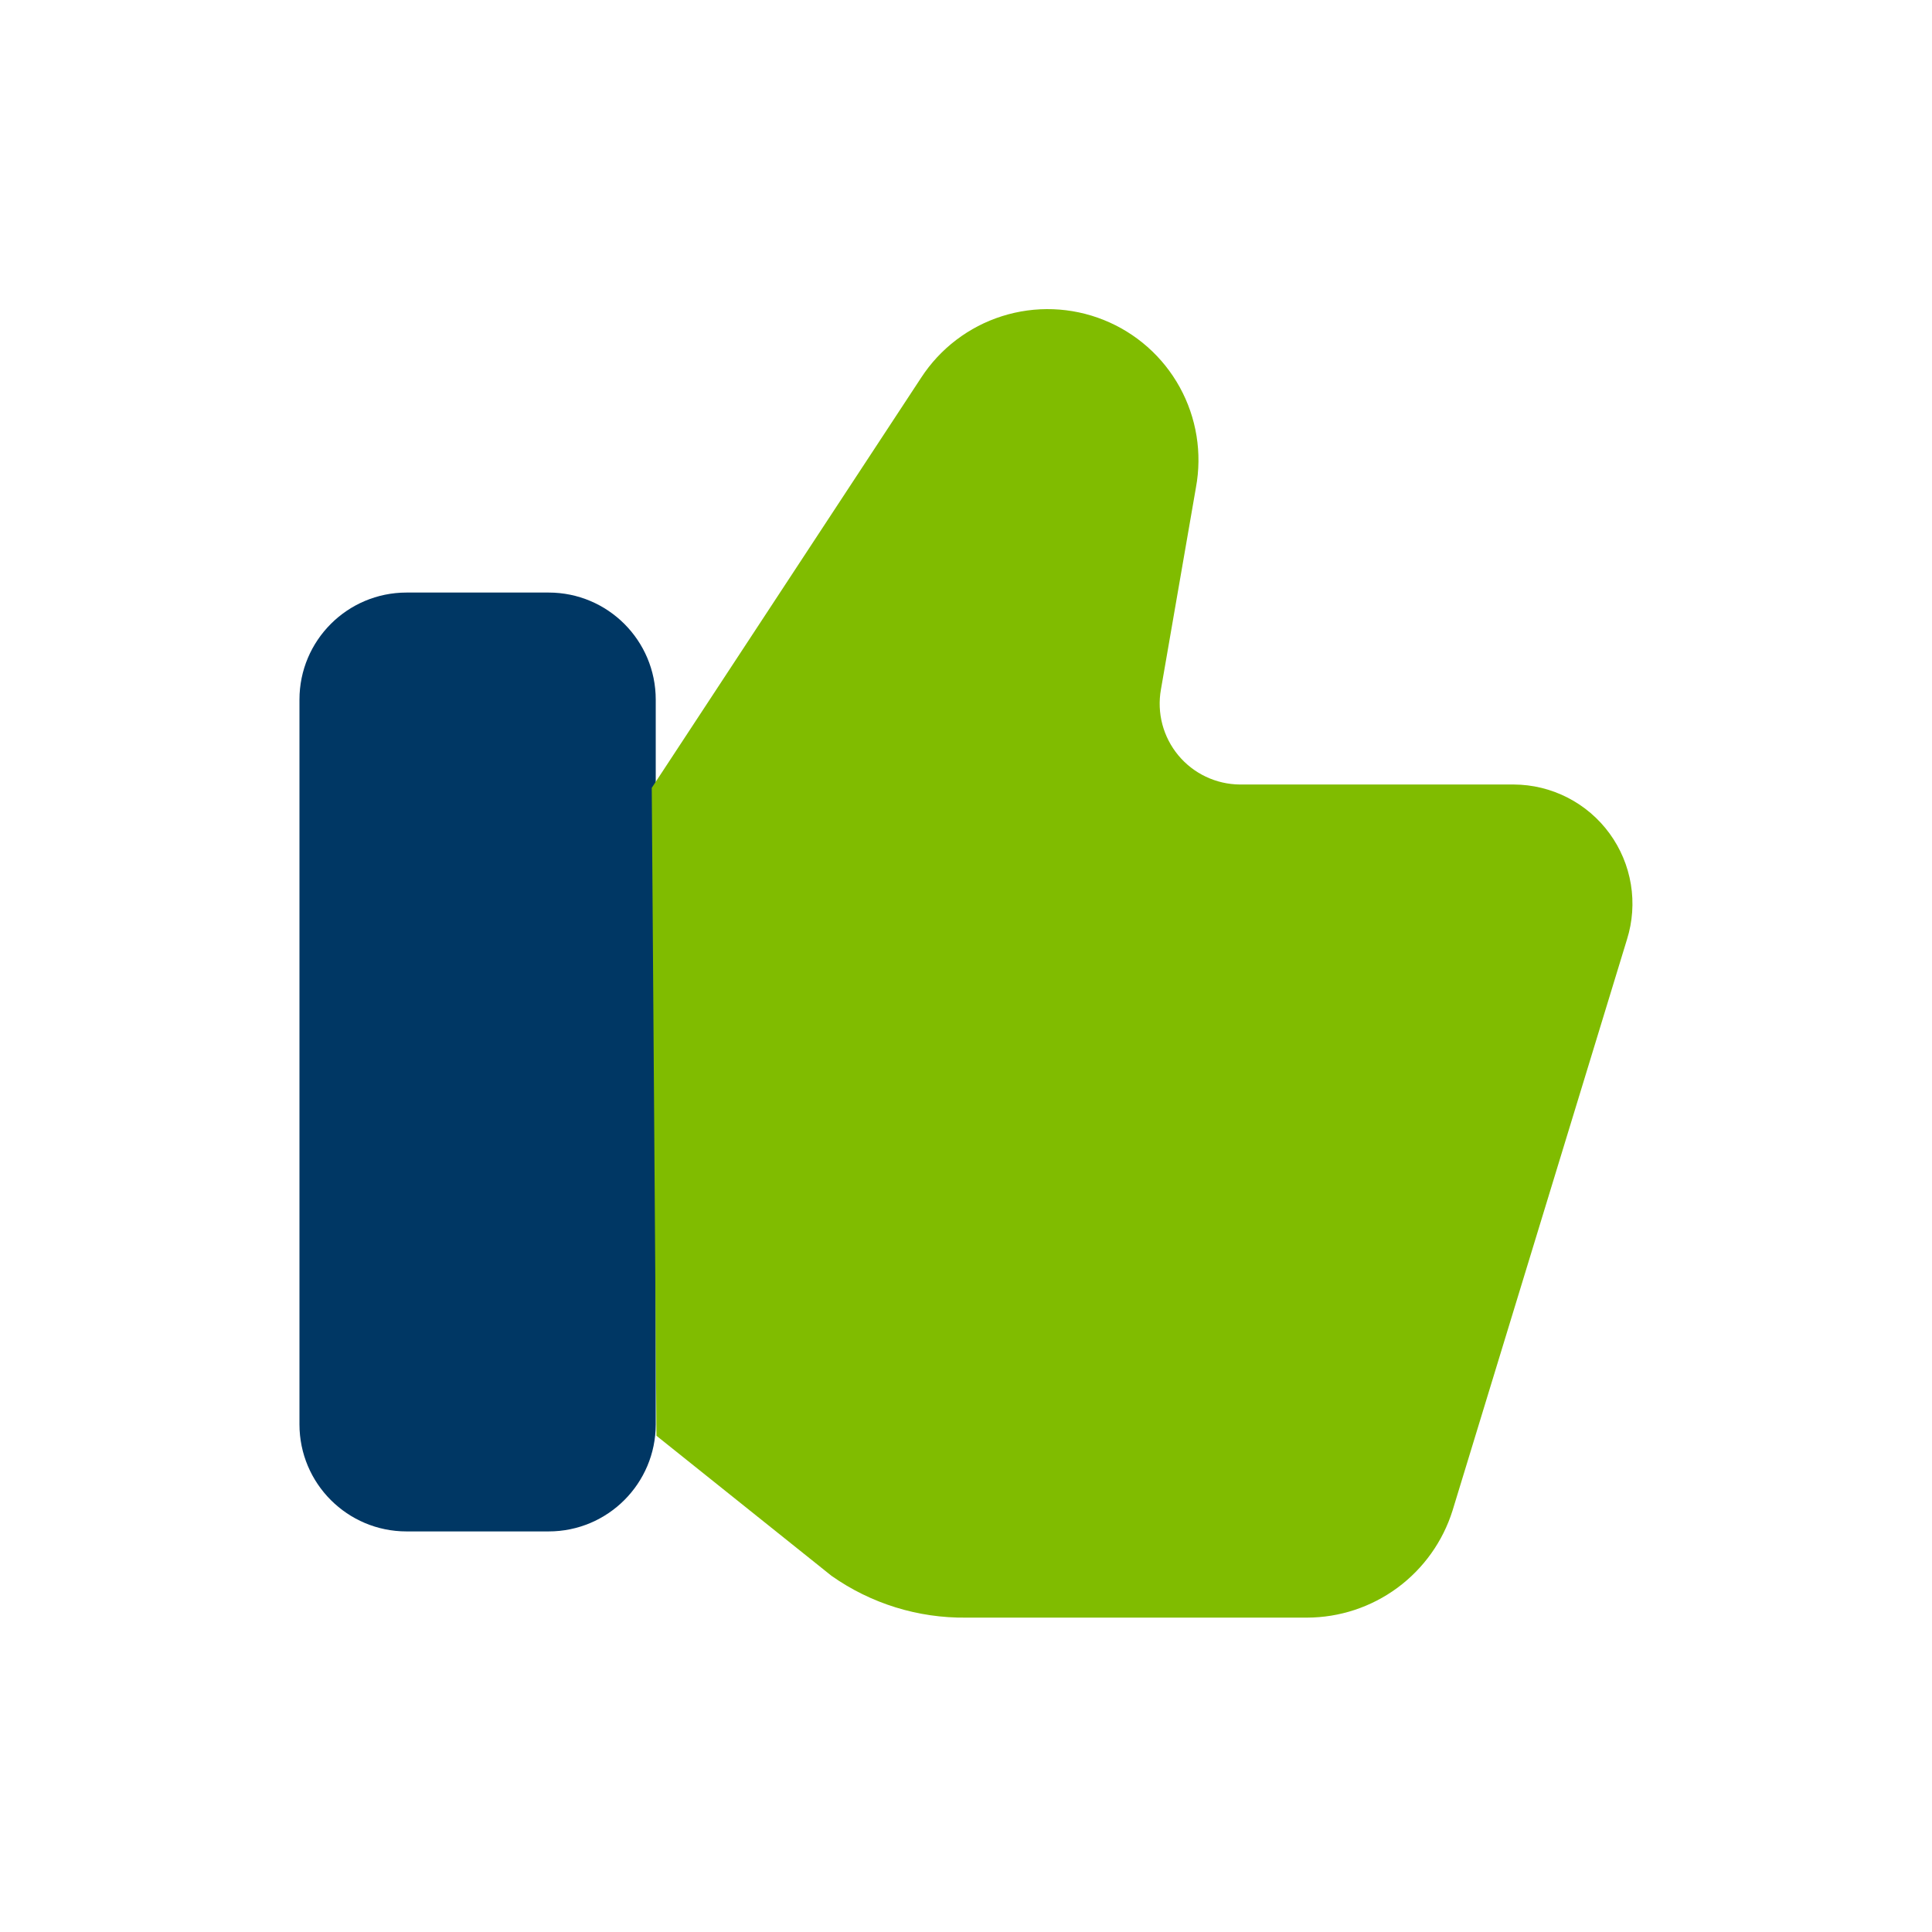
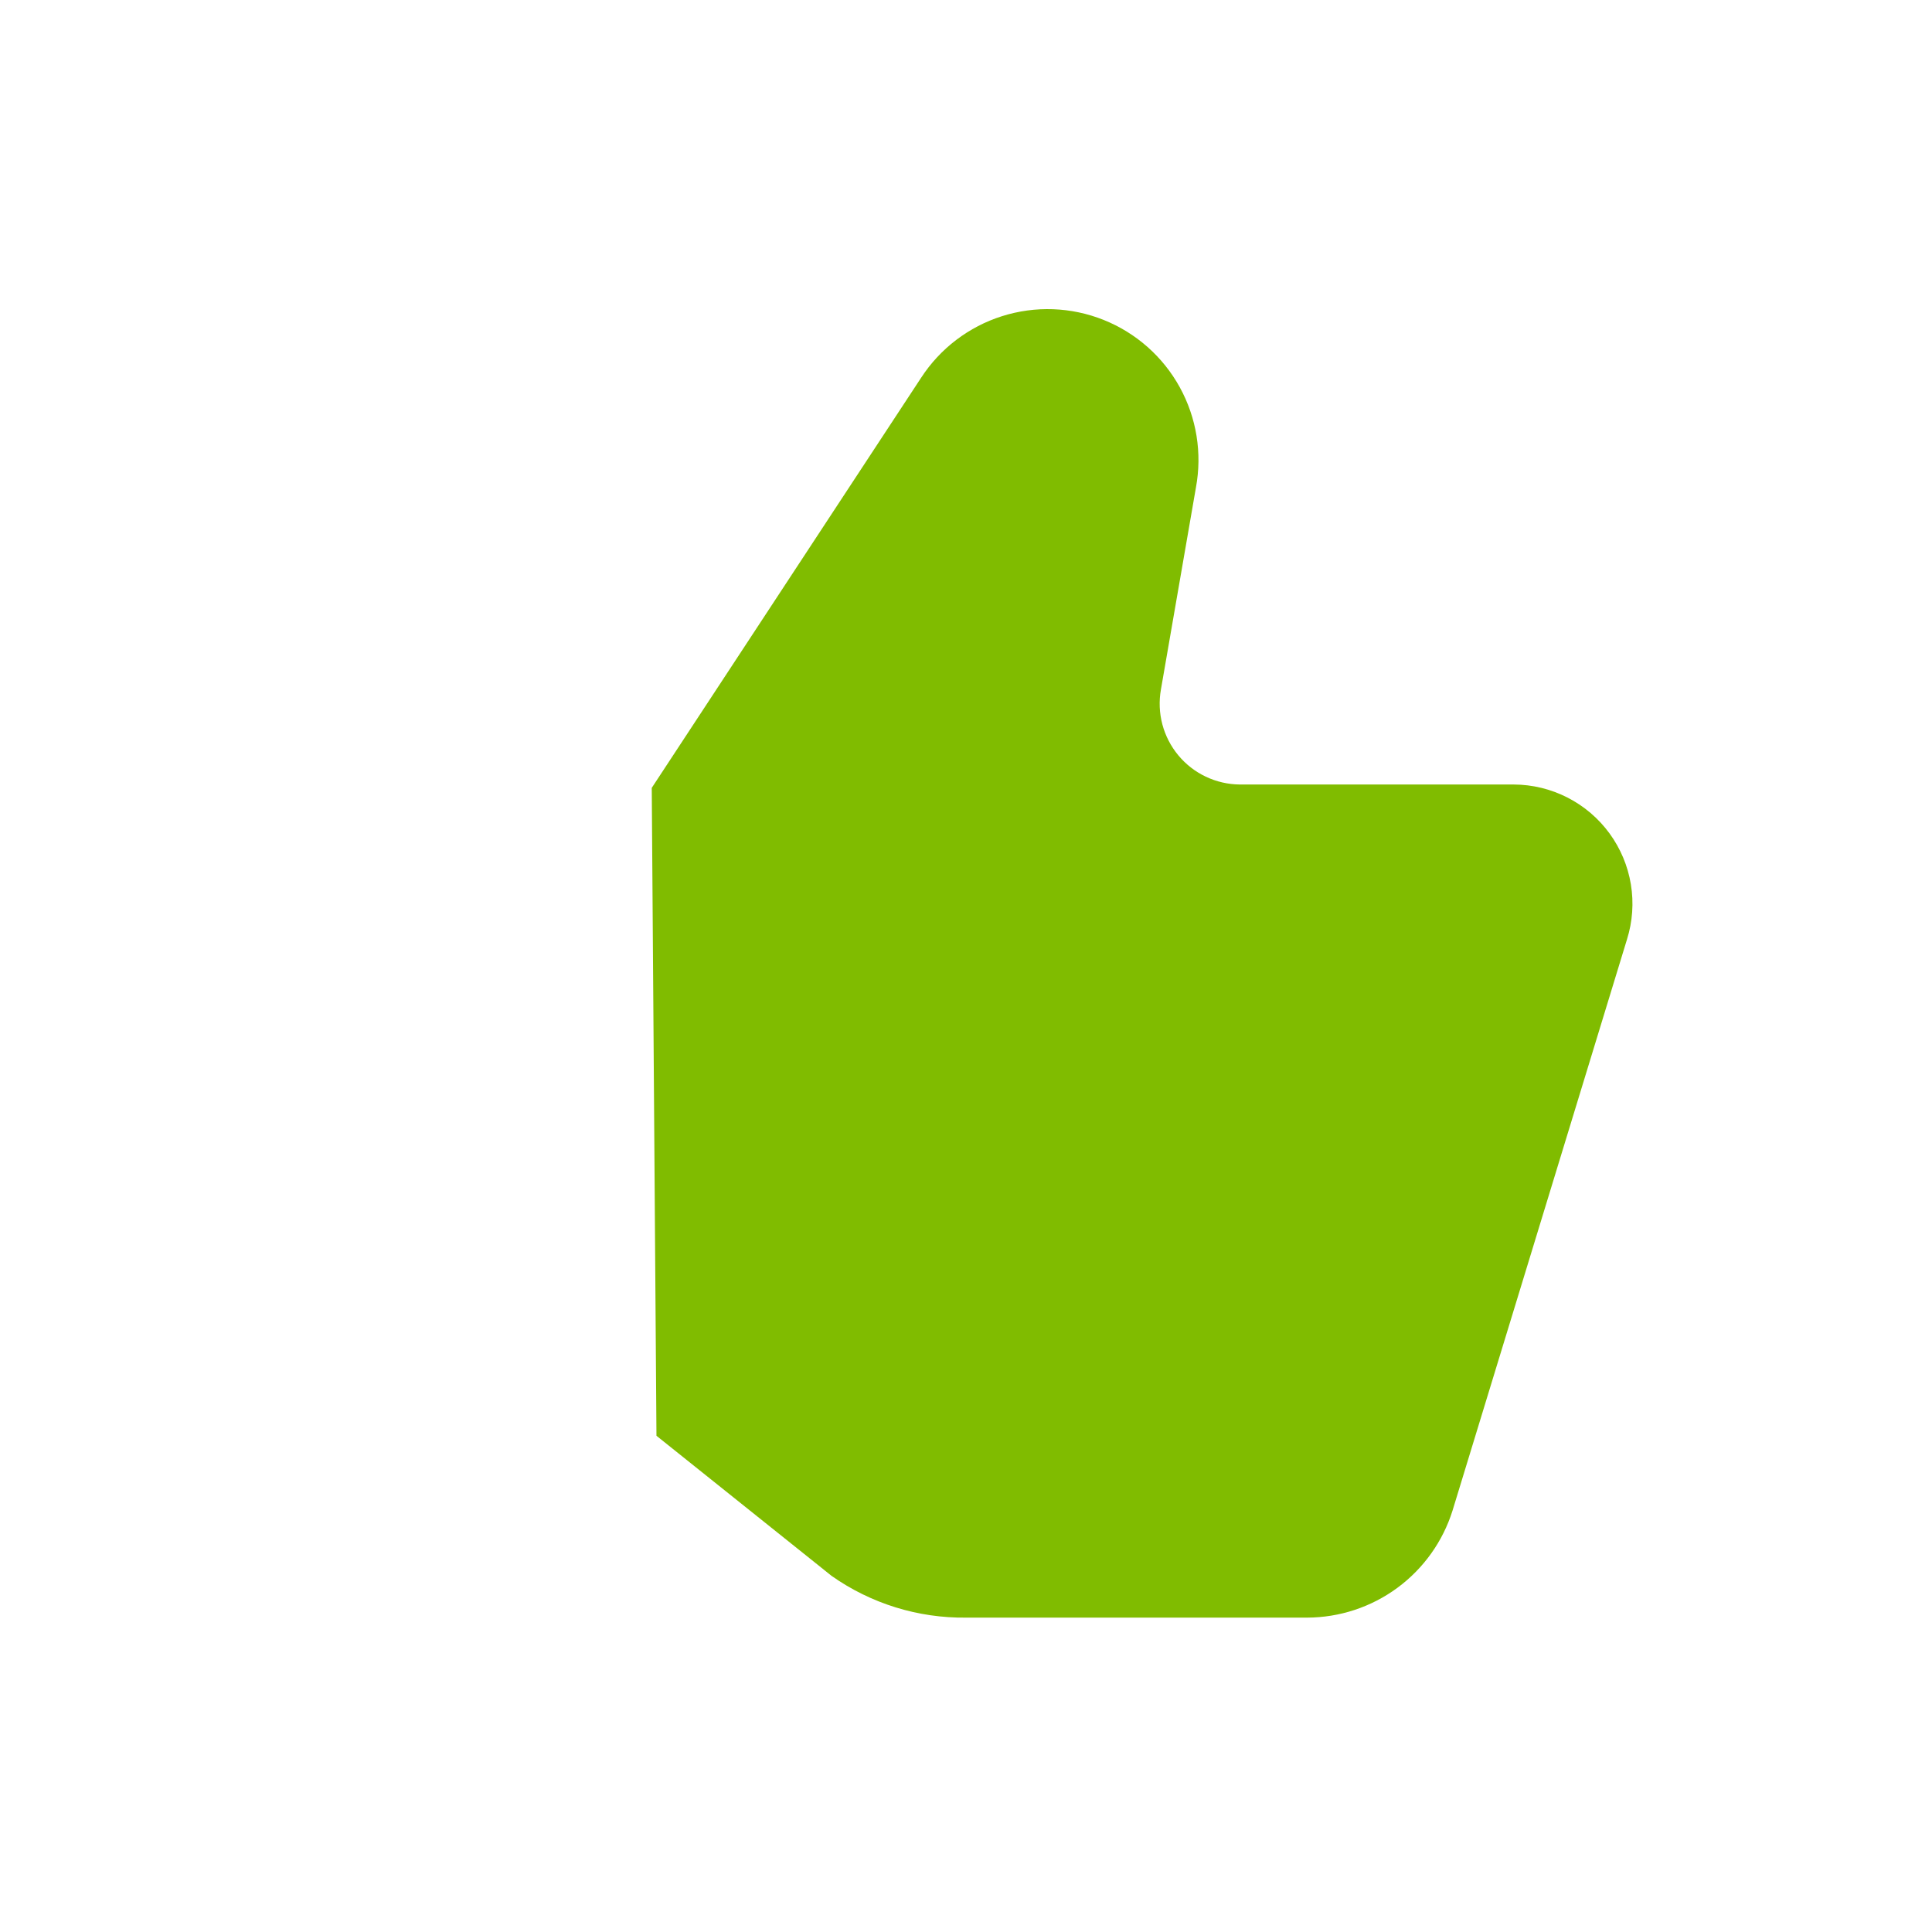
<svg xmlns="http://www.w3.org/2000/svg" width="200" height="200" viewBox="0 0 200 200" fill="none">
-   <path d="M56.797 61.341H42.086C35.963 61.341 31 66.304 31 72.427V147.446C31 153.569 35.963 158.532 42.086 158.532H56.797C62.919 158.532 67.882 153.569 67.882 147.446V72.427C67.882 66.304 62.919 61.341 56.797 61.341Z" fill="#003764" />
  <path d="M67.469 81.56L95.357 39.1C97.327 36.072 100.286 33.821 103.729 32.73C107.172 31.639 110.887 31.774 114.242 33.115C117.596 34.455 120.382 36.916 122.125 40.08C123.869 43.243 124.462 46.913 123.803 50.465L120.178 71.381C119.965 72.578 120.016 73.807 120.326 74.983C120.637 76.158 121.2 77.252 121.977 78.188C122.753 79.124 123.724 79.879 124.822 80.401C125.921 80.923 127.119 81.2 128.335 81.212H156.712C158.644 81.221 160.546 81.684 162.266 82.563C163.987 83.442 165.476 84.713 166.616 86.273C167.755 87.833 168.513 89.639 168.827 91.545C169.141 93.451 169.003 95.404 168.425 97.247L150.367 156.371C149.36 159.579 147.357 162.382 144.65 164.376C141.942 166.369 138.67 167.448 135.307 167.456H100.029C95.041 167.518 90.162 166.006 86.084 163.134L67.957 148.632L67.469 81.56Z" fill="#80BC00" />
</svg>